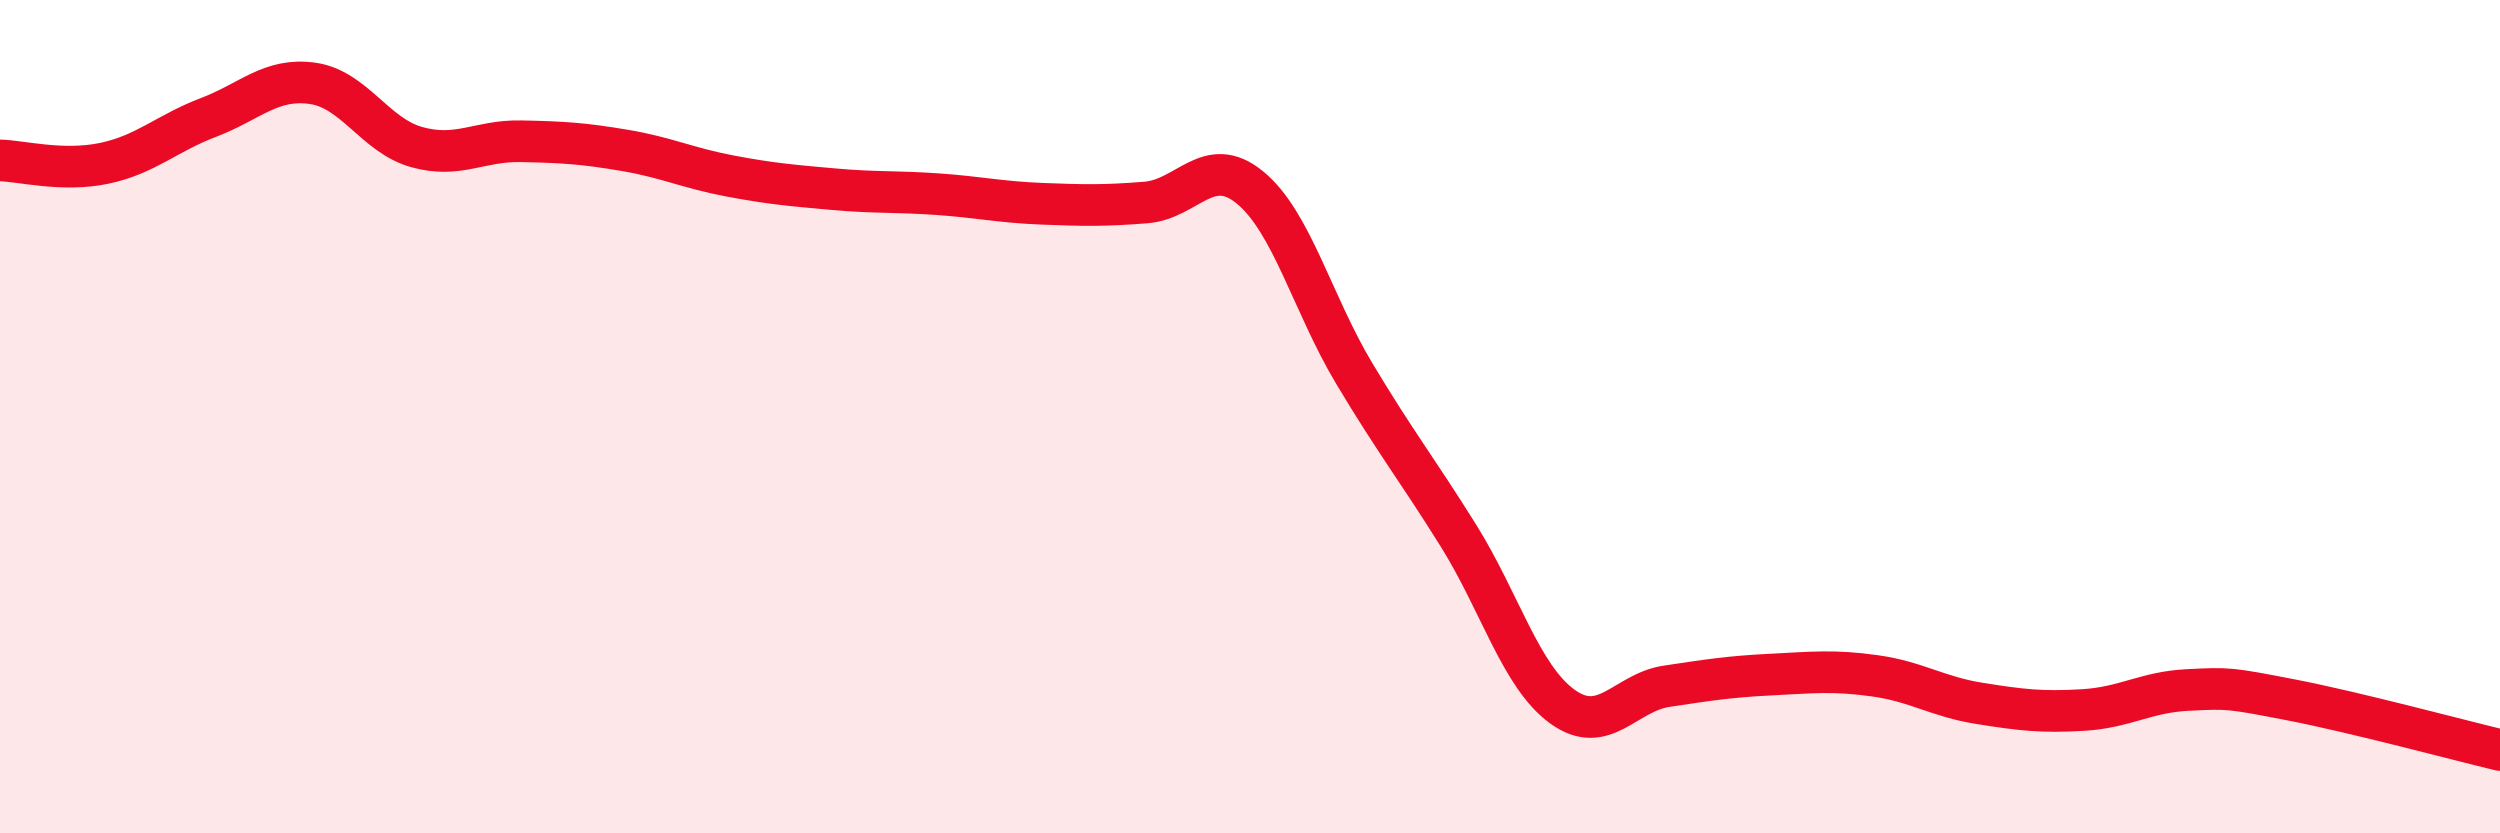
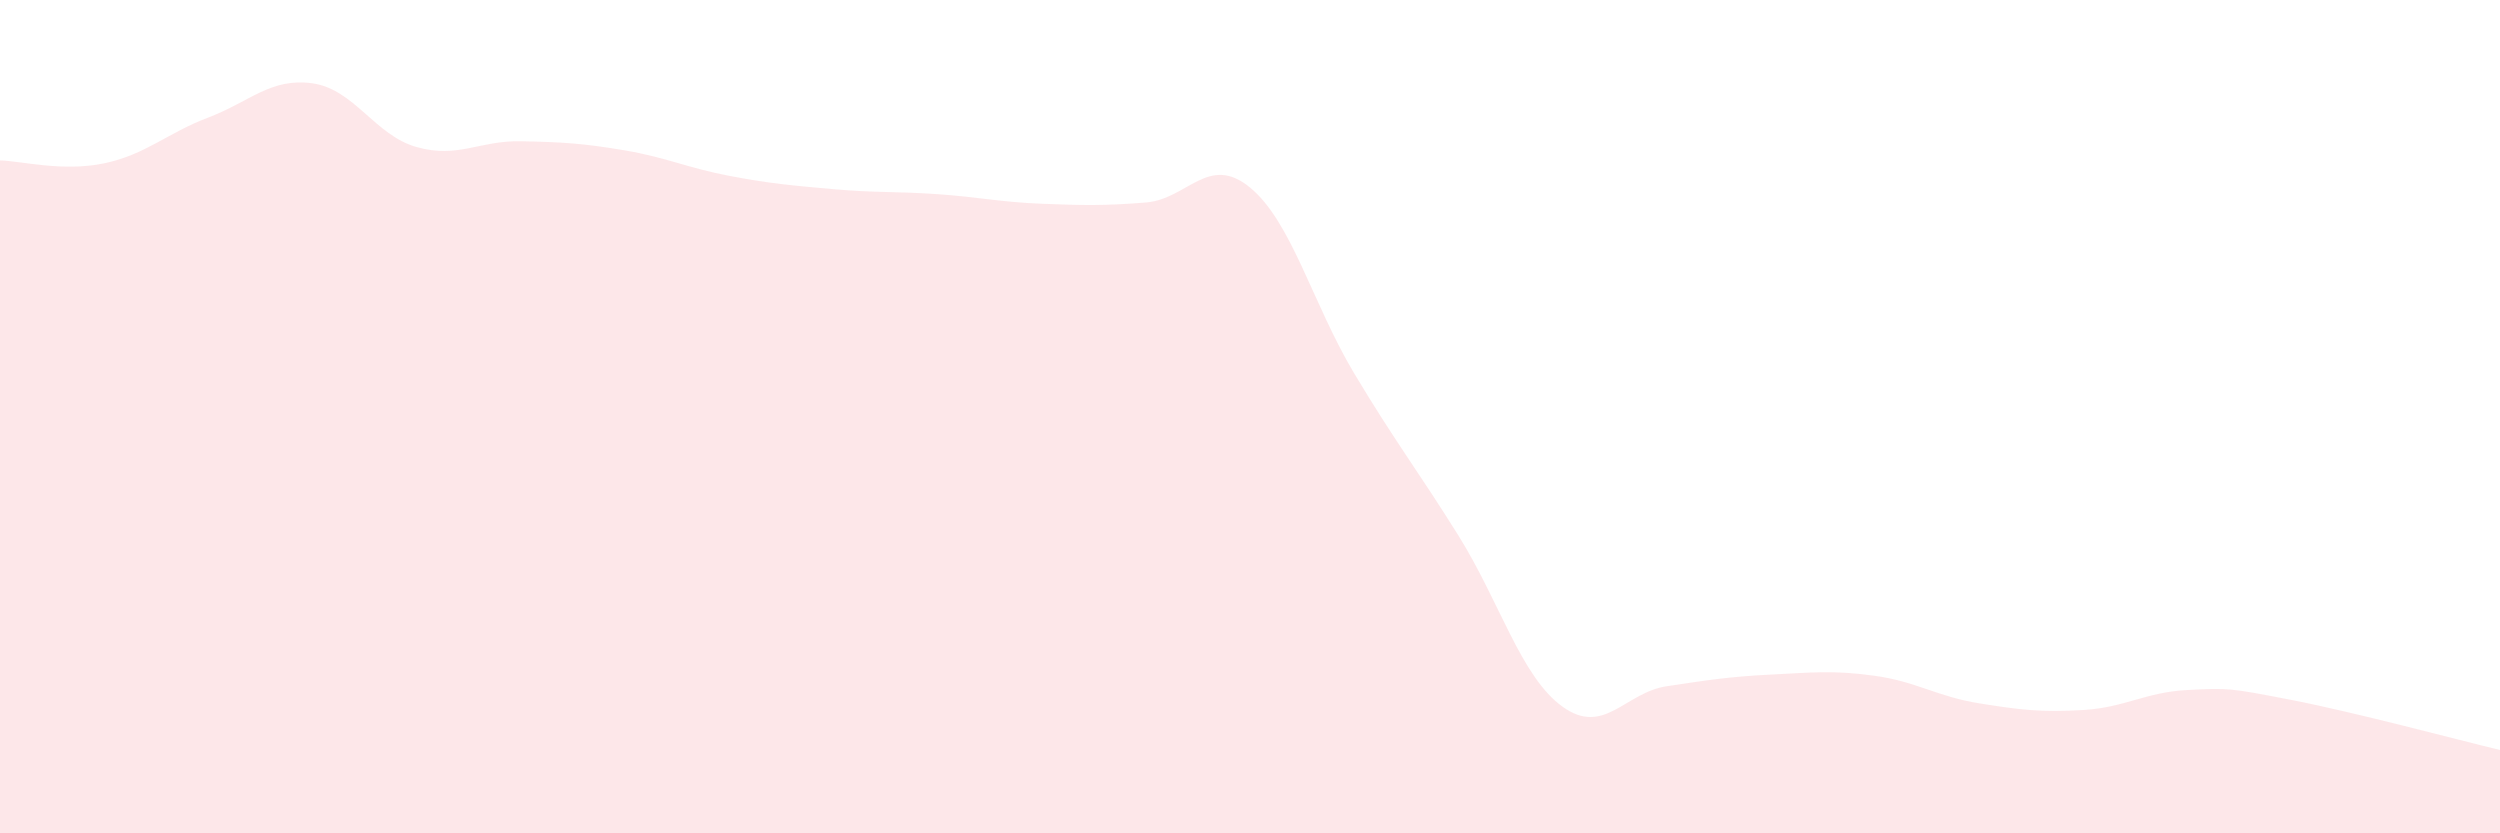
<svg xmlns="http://www.w3.org/2000/svg" width="60" height="20" viewBox="0 0 60 20">
  <path d="M 0,3.85 C 0.5,3.86 1.5,4.13 2.5,3.92 C 3.5,3.71 4,3.2 5,2.82 C 6,2.44 6.5,1.86 7.5,2 C 8.5,2.14 9,3.25 10,3.53 C 11,3.81 11.5,3.37 12.5,3.39 C 13.5,3.41 14,3.44 15,3.61 C 16,3.78 16.5,4.03 17.5,4.22 C 18.5,4.41 19,4.45 20,4.54 C 21,4.63 21.5,4.59 22.5,4.66 C 23.5,4.73 24,4.85 25,4.89 C 26,4.93 26.5,4.94 27.5,4.86 C 28.5,4.78 29,3.68 30,4.5 C 31,5.32 31.5,7.29 32.5,8.96 C 33.5,10.63 34,11.25 35,12.85 C 36,14.45 36.5,16.24 37.5,16.96 C 38.5,17.68 39,16.62 40,16.47 C 41,16.32 41.5,16.24 42.5,16.19 C 43.5,16.14 44,16.08 45,16.22 C 46,16.36 46.5,16.72 47.5,16.88 C 48.5,17.04 49,17.1 50,17.04 C 51,16.98 51.5,16.61 52.5,16.56 C 53.5,16.51 53.5,16.51 55,16.8 C 56.5,17.09 59,17.76 60,18L60 20L0 20Z" fill="#EB0A25" opacity="0.1" stroke-linecap="round" stroke-linejoin="round" />
-   <path d="M 0,3.85 C 0.5,3.86 1.5,4.13 2.5,3.92 C 3.5,3.71 4,3.2 5,2.82 C 6,2.44 6.5,1.86 7.5,2 C 8.5,2.14 9,3.25 10,3.53 C 11,3.81 11.5,3.37 12.5,3.39 C 13.5,3.41 14,3.44 15,3.61 C 16,3.78 16.5,4.03 17.5,4.22 C 18.5,4.41 19,4.45 20,4.54 C 21,4.63 21.5,4.59 22.5,4.66 C 23.5,4.73 24,4.85 25,4.89 C 26,4.93 26.5,4.94 27.5,4.86 C 28.5,4.78 29,3.68 30,4.5 C 31,5.32 31.5,7.29 32.5,8.96 C 33.5,10.63 34,11.25 35,12.85 C 36,14.45 36.5,16.24 37.5,16.96 C 38.5,17.68 39,16.62 40,16.47 C 41,16.32 41.5,16.24 42.5,16.19 C 43.5,16.14 44,16.08 45,16.22 C 46,16.36 46.5,16.72 47.5,16.88 C 48.5,17.04 49,17.1 50,17.04 C 51,16.98 51.5,16.61 52.5,16.56 C 53.5,16.51 53.5,16.51 55,16.8 C 56.5,17.09 59,17.76 60,18" stroke="#EB0A25" stroke-width="1" fill="none" stroke-linecap="round" stroke-linejoin="round" />
</svg>